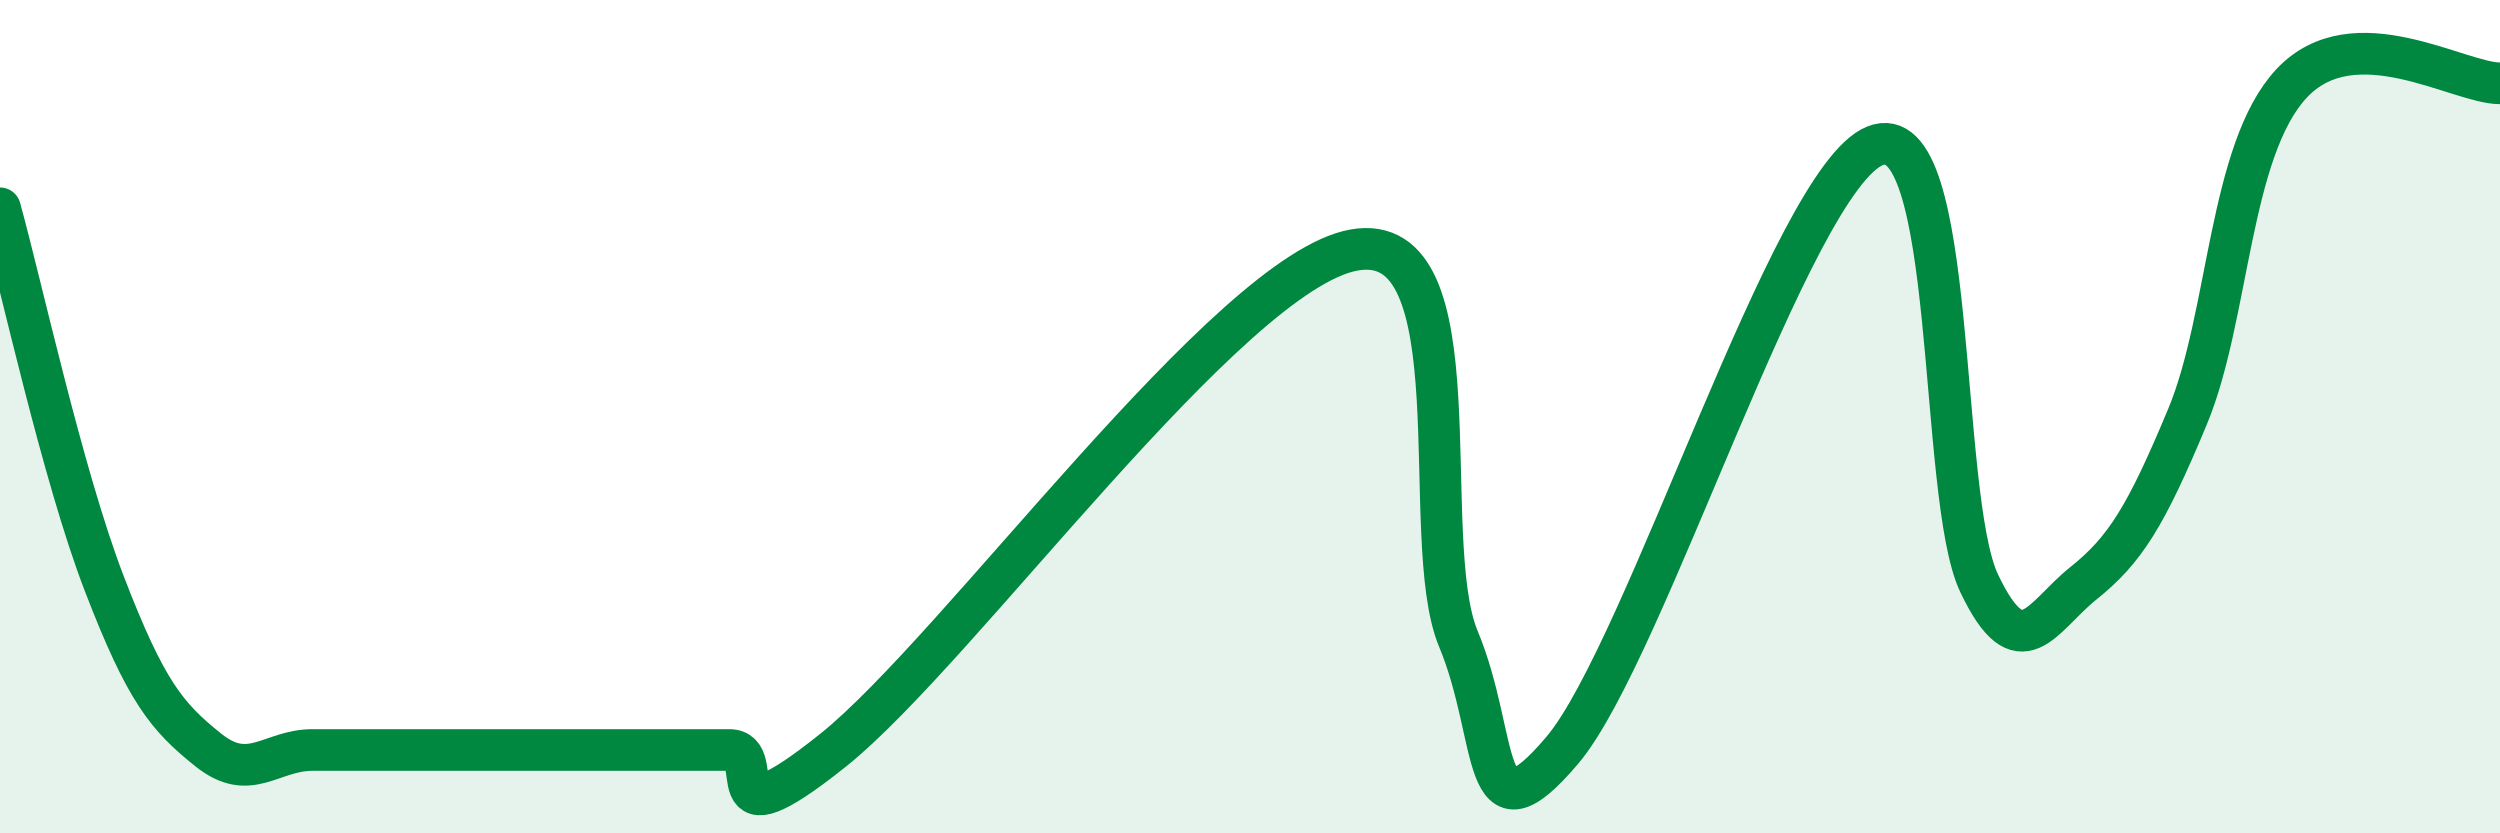
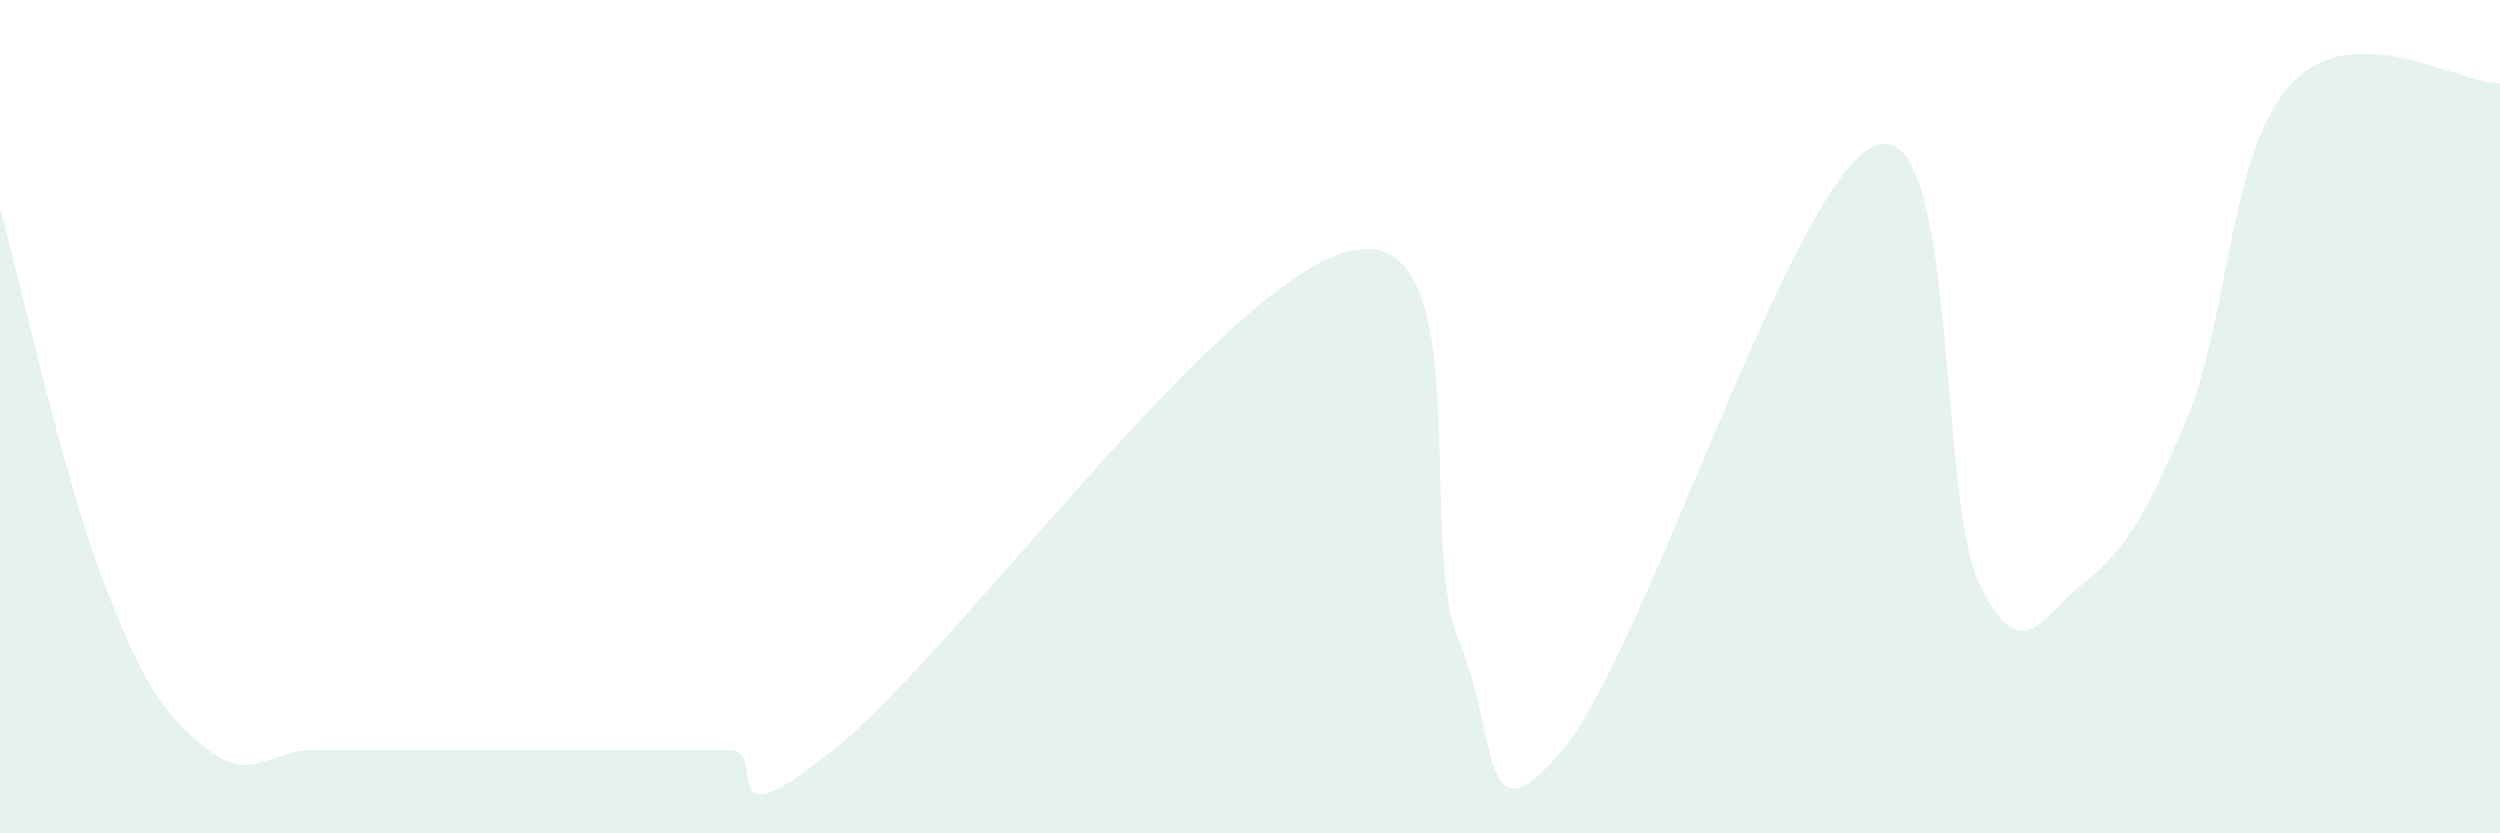
<svg xmlns="http://www.w3.org/2000/svg" width="60" height="20" viewBox="0 0 60 20">
  <path d="M 0,5 C 0.5,6.8 1.5,11.4 2.5,14 C 3.5,16.6 4,17.2 5,18 C 6,18.8 6.5,18 7.5,18 C 8.5,18 9,18 10,18 C 11,18 11.5,18 12.5,18 C 13.5,18 14,18 15,18 C 16,18 16.5,18 17.5,18 C 18.5,18 17,20.4 20,18 C 23,15.6 29.5,6.53 32.5,6 C 35.5,5.47 34,12.93 35,15.33 C 36,17.73 35.5,20.37 37.5,18 C 39.5,15.63 43,4.3 45,3.5 C 47,2.7 46.5,11.9 47.5,14 C 48.5,16.1 49,14.8 50,14 C 51,13.2 51.5,12.4 52.5,10 C 53.5,7.6 53.5,3.6 55,2 C 56.5,0.4 59,2 60,2L60 20L0 20Z" fill="#008740" opacity="0.1" stroke-linecap="round" stroke-linejoin="round" />
-   <path d="M 0,5 C 0.5,6.8 1.5,11.4 2.5,14 C 3.5,16.6 4,17.2 5,18 C 6,18.8 6.5,18 7.5,18 C 8.5,18 9,18 10,18 C 11,18 11.5,18 12.5,18 C 13.5,18 14,18 15,18 C 16,18 16.5,18 17.5,18 C 18.5,18 17,20.4 20,18 C 23,15.6 29.5,6.53 32.5,6 C 35.5,5.47 34,12.93 35,15.33 C 36,17.73 35.5,20.37 37.5,18 C 39.5,15.63 43,4.3 45,3.5 C 47,2.7 46.5,11.9 47.5,14 C 48.5,16.1 49,14.8 50,14 C 51,13.2 51.5,12.4 52.5,10 C 53.5,7.6 53.5,3.6 55,2 C 56.5,0.4 59,2 60,2" stroke="#008740" stroke-width="1" fill="none" stroke-linecap="round" stroke-linejoin="round" />
</svg>